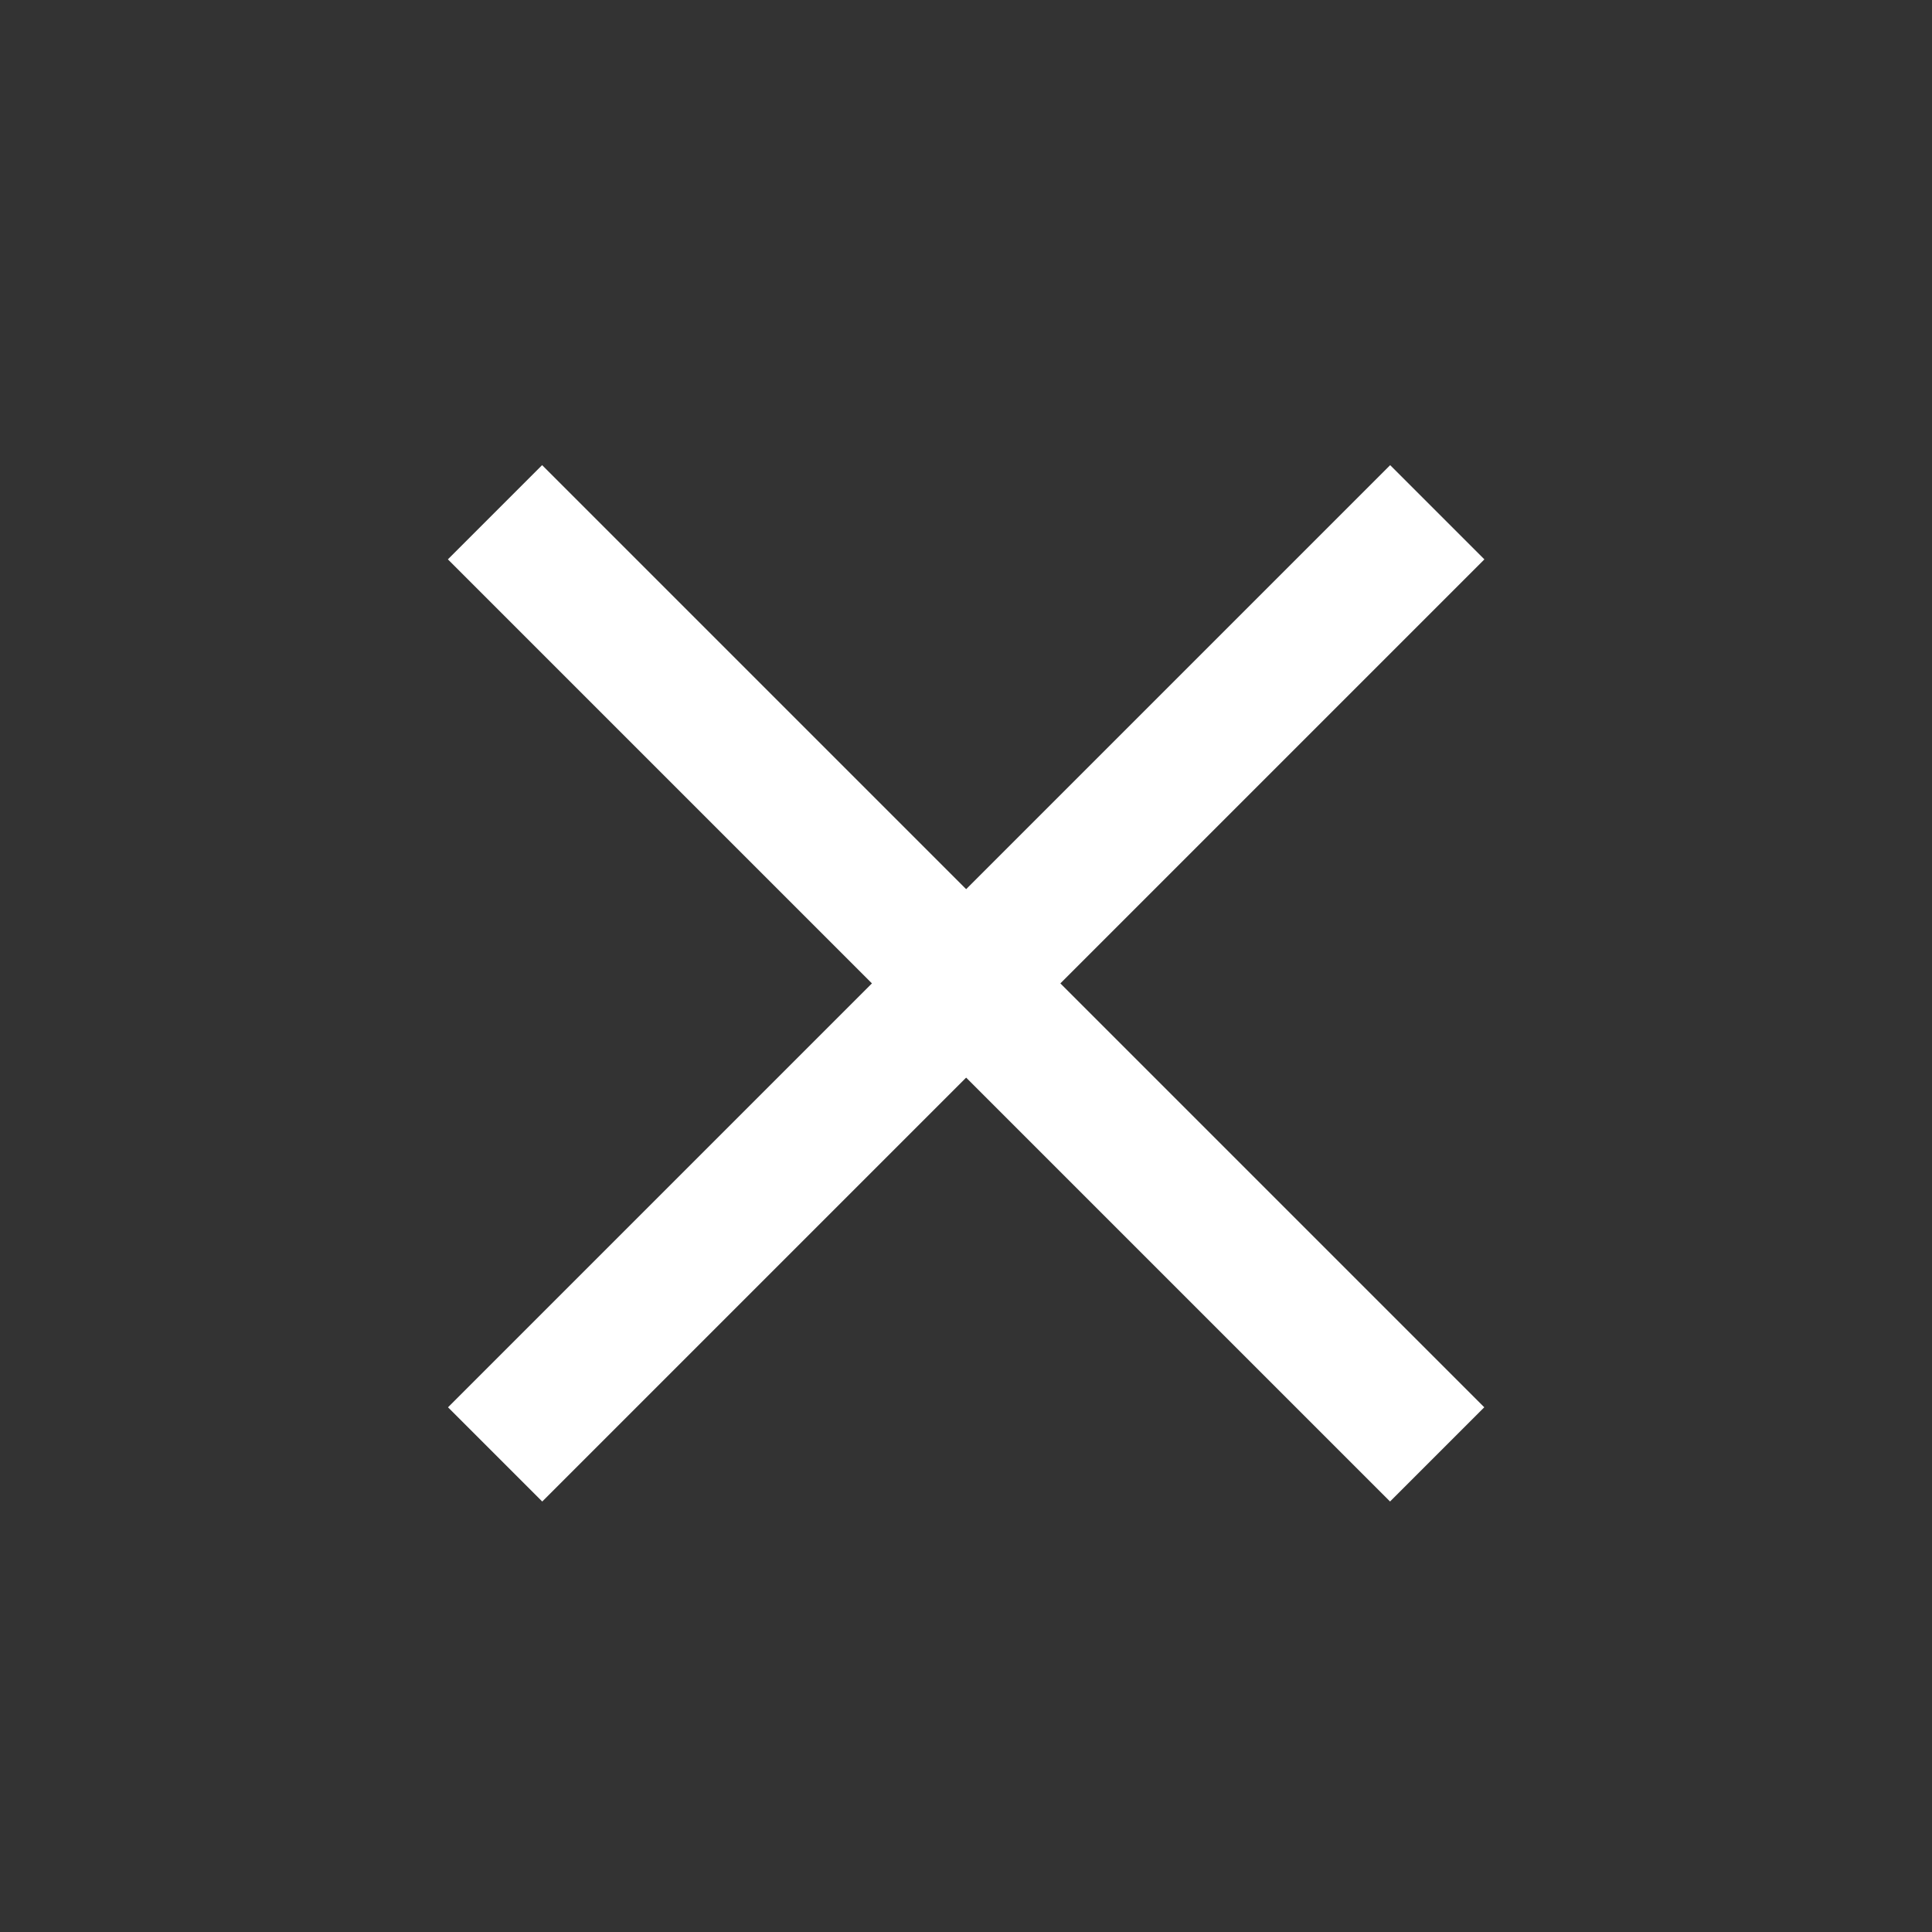
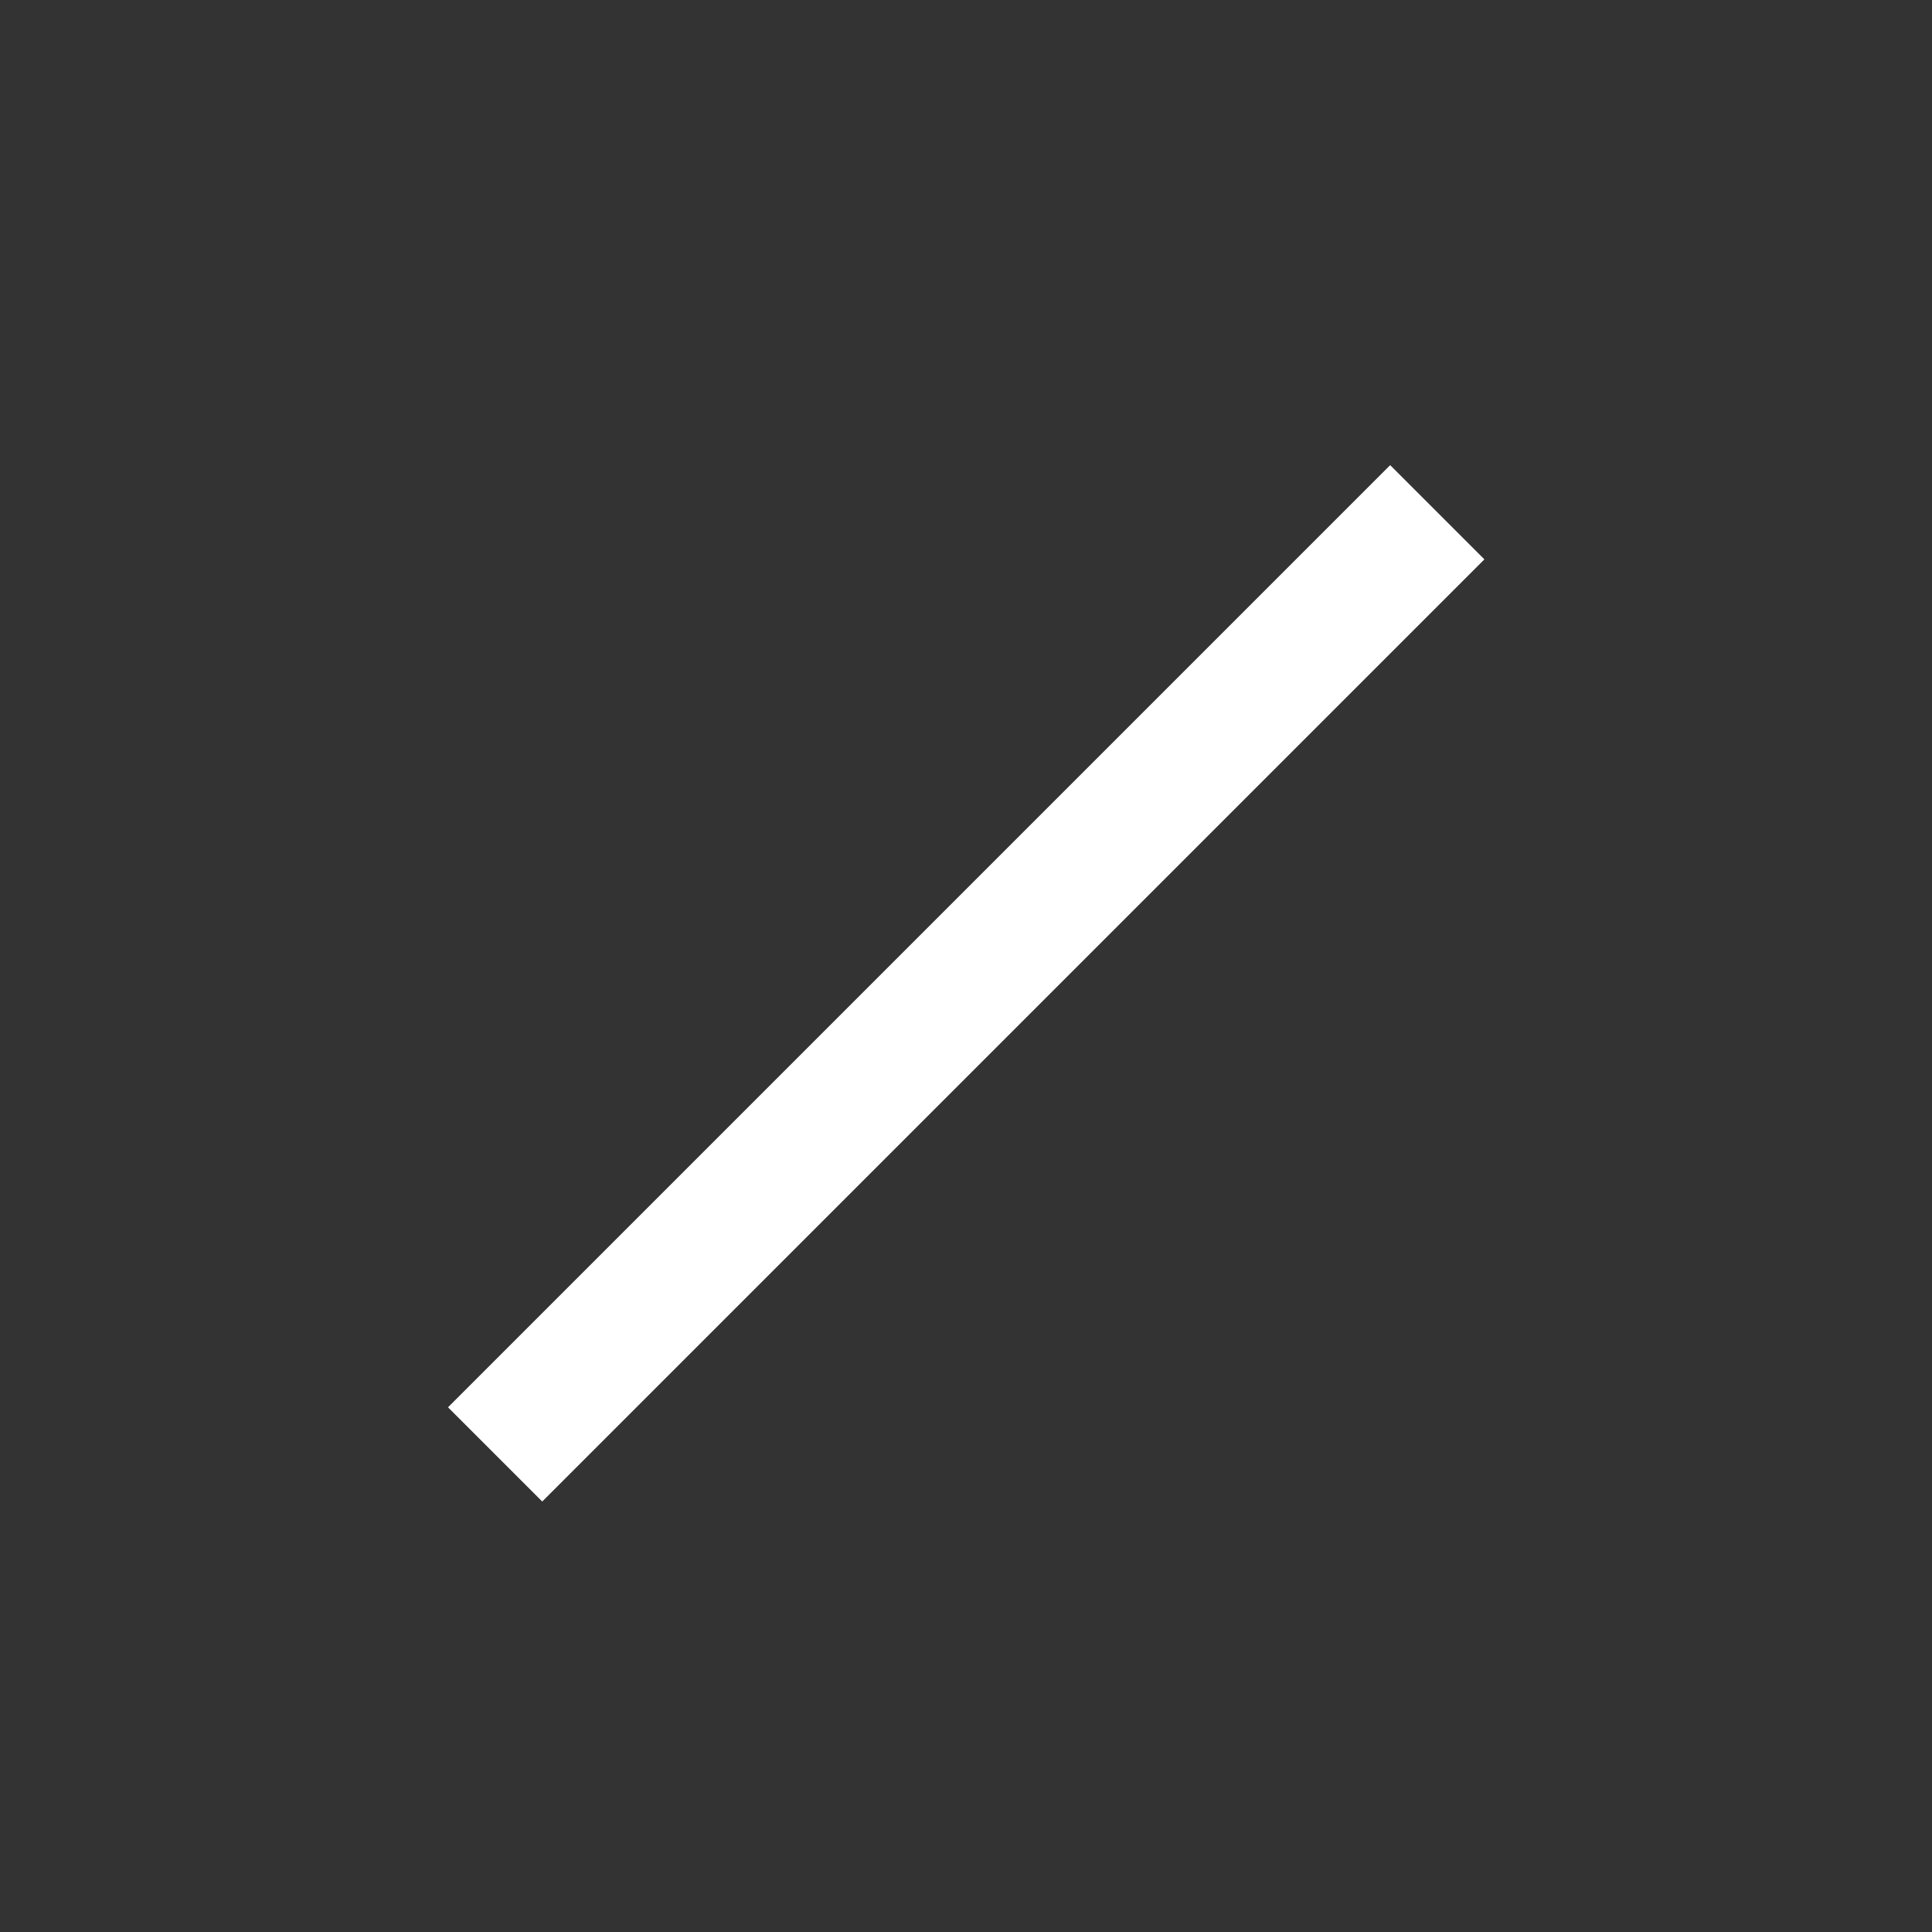
<svg xmlns="http://www.w3.org/2000/svg" width="29" height="29" viewBox="0 0 29 29" fill="none">
  <rect x="0" y="0" width="29" height="29" fill="#333333" stroke="none" />
-   <rect x="6.723" y="8.396" width="2" height="20" transform="rotate(-45 6.723 8.396)" fill="white" />
  <rect x="20.867" y="6.982" width="2" height="20" transform="rotate(45 20.867 6.982)" fill="white" />
</svg>